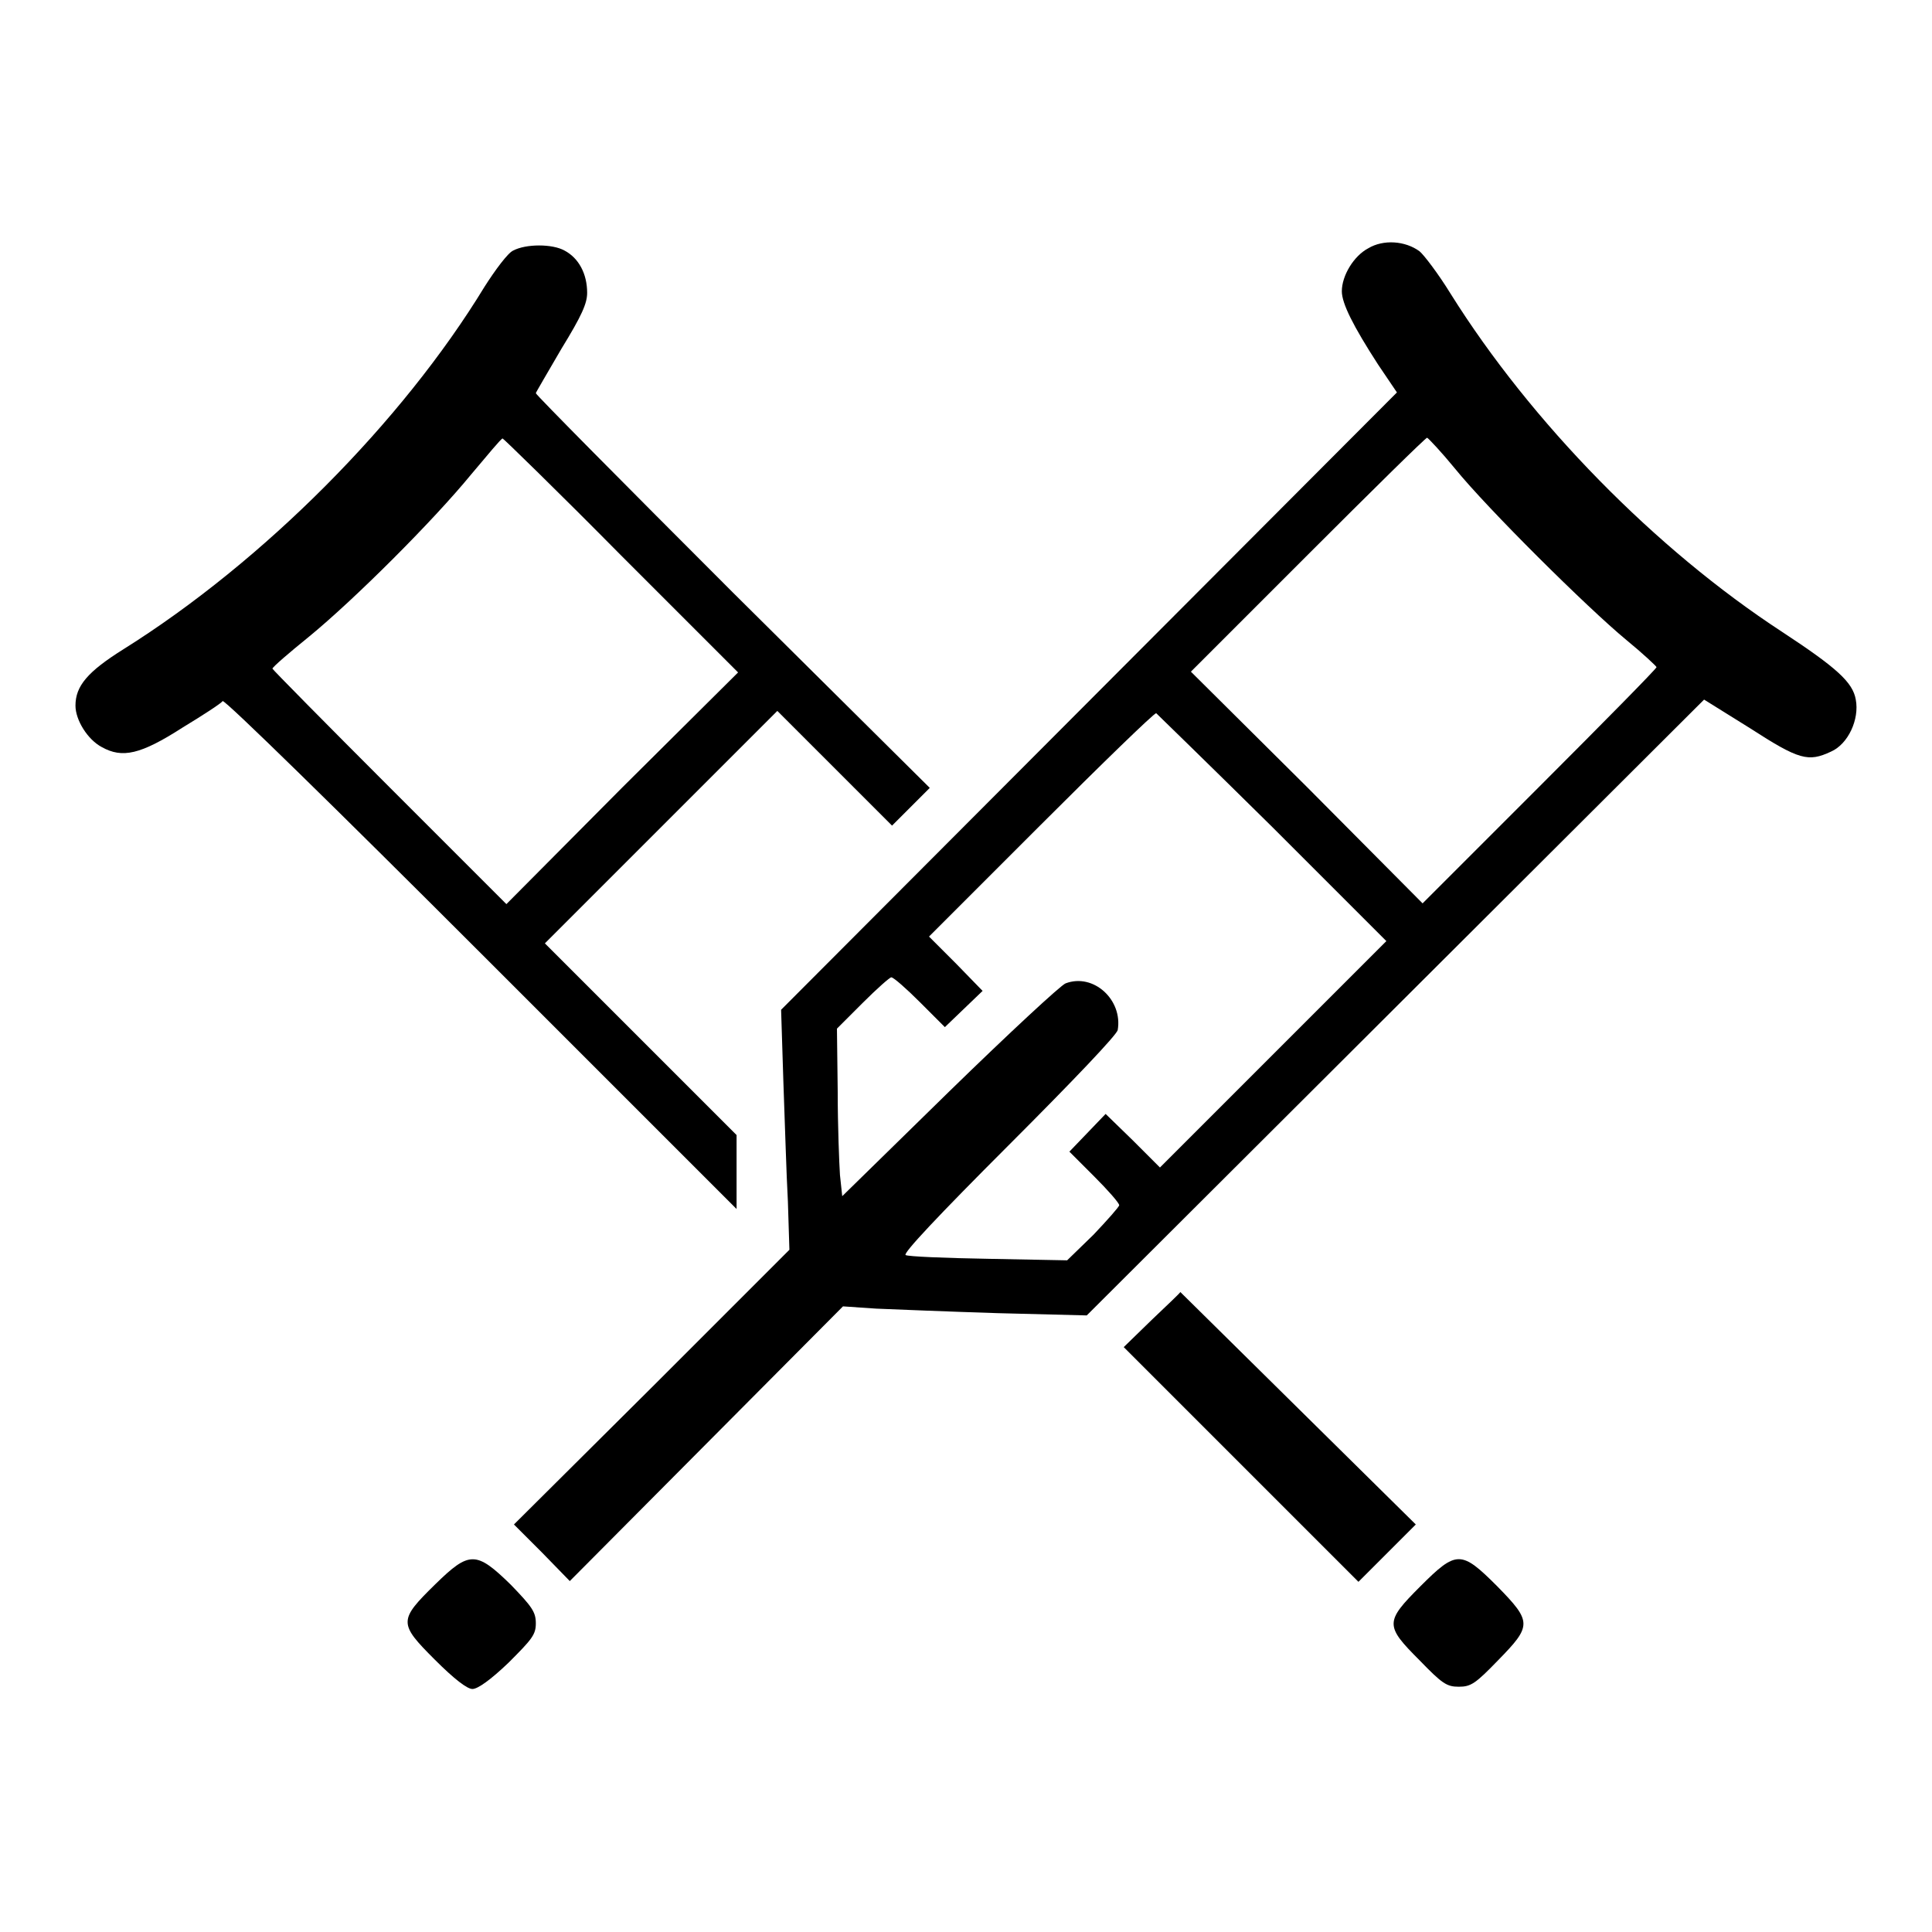
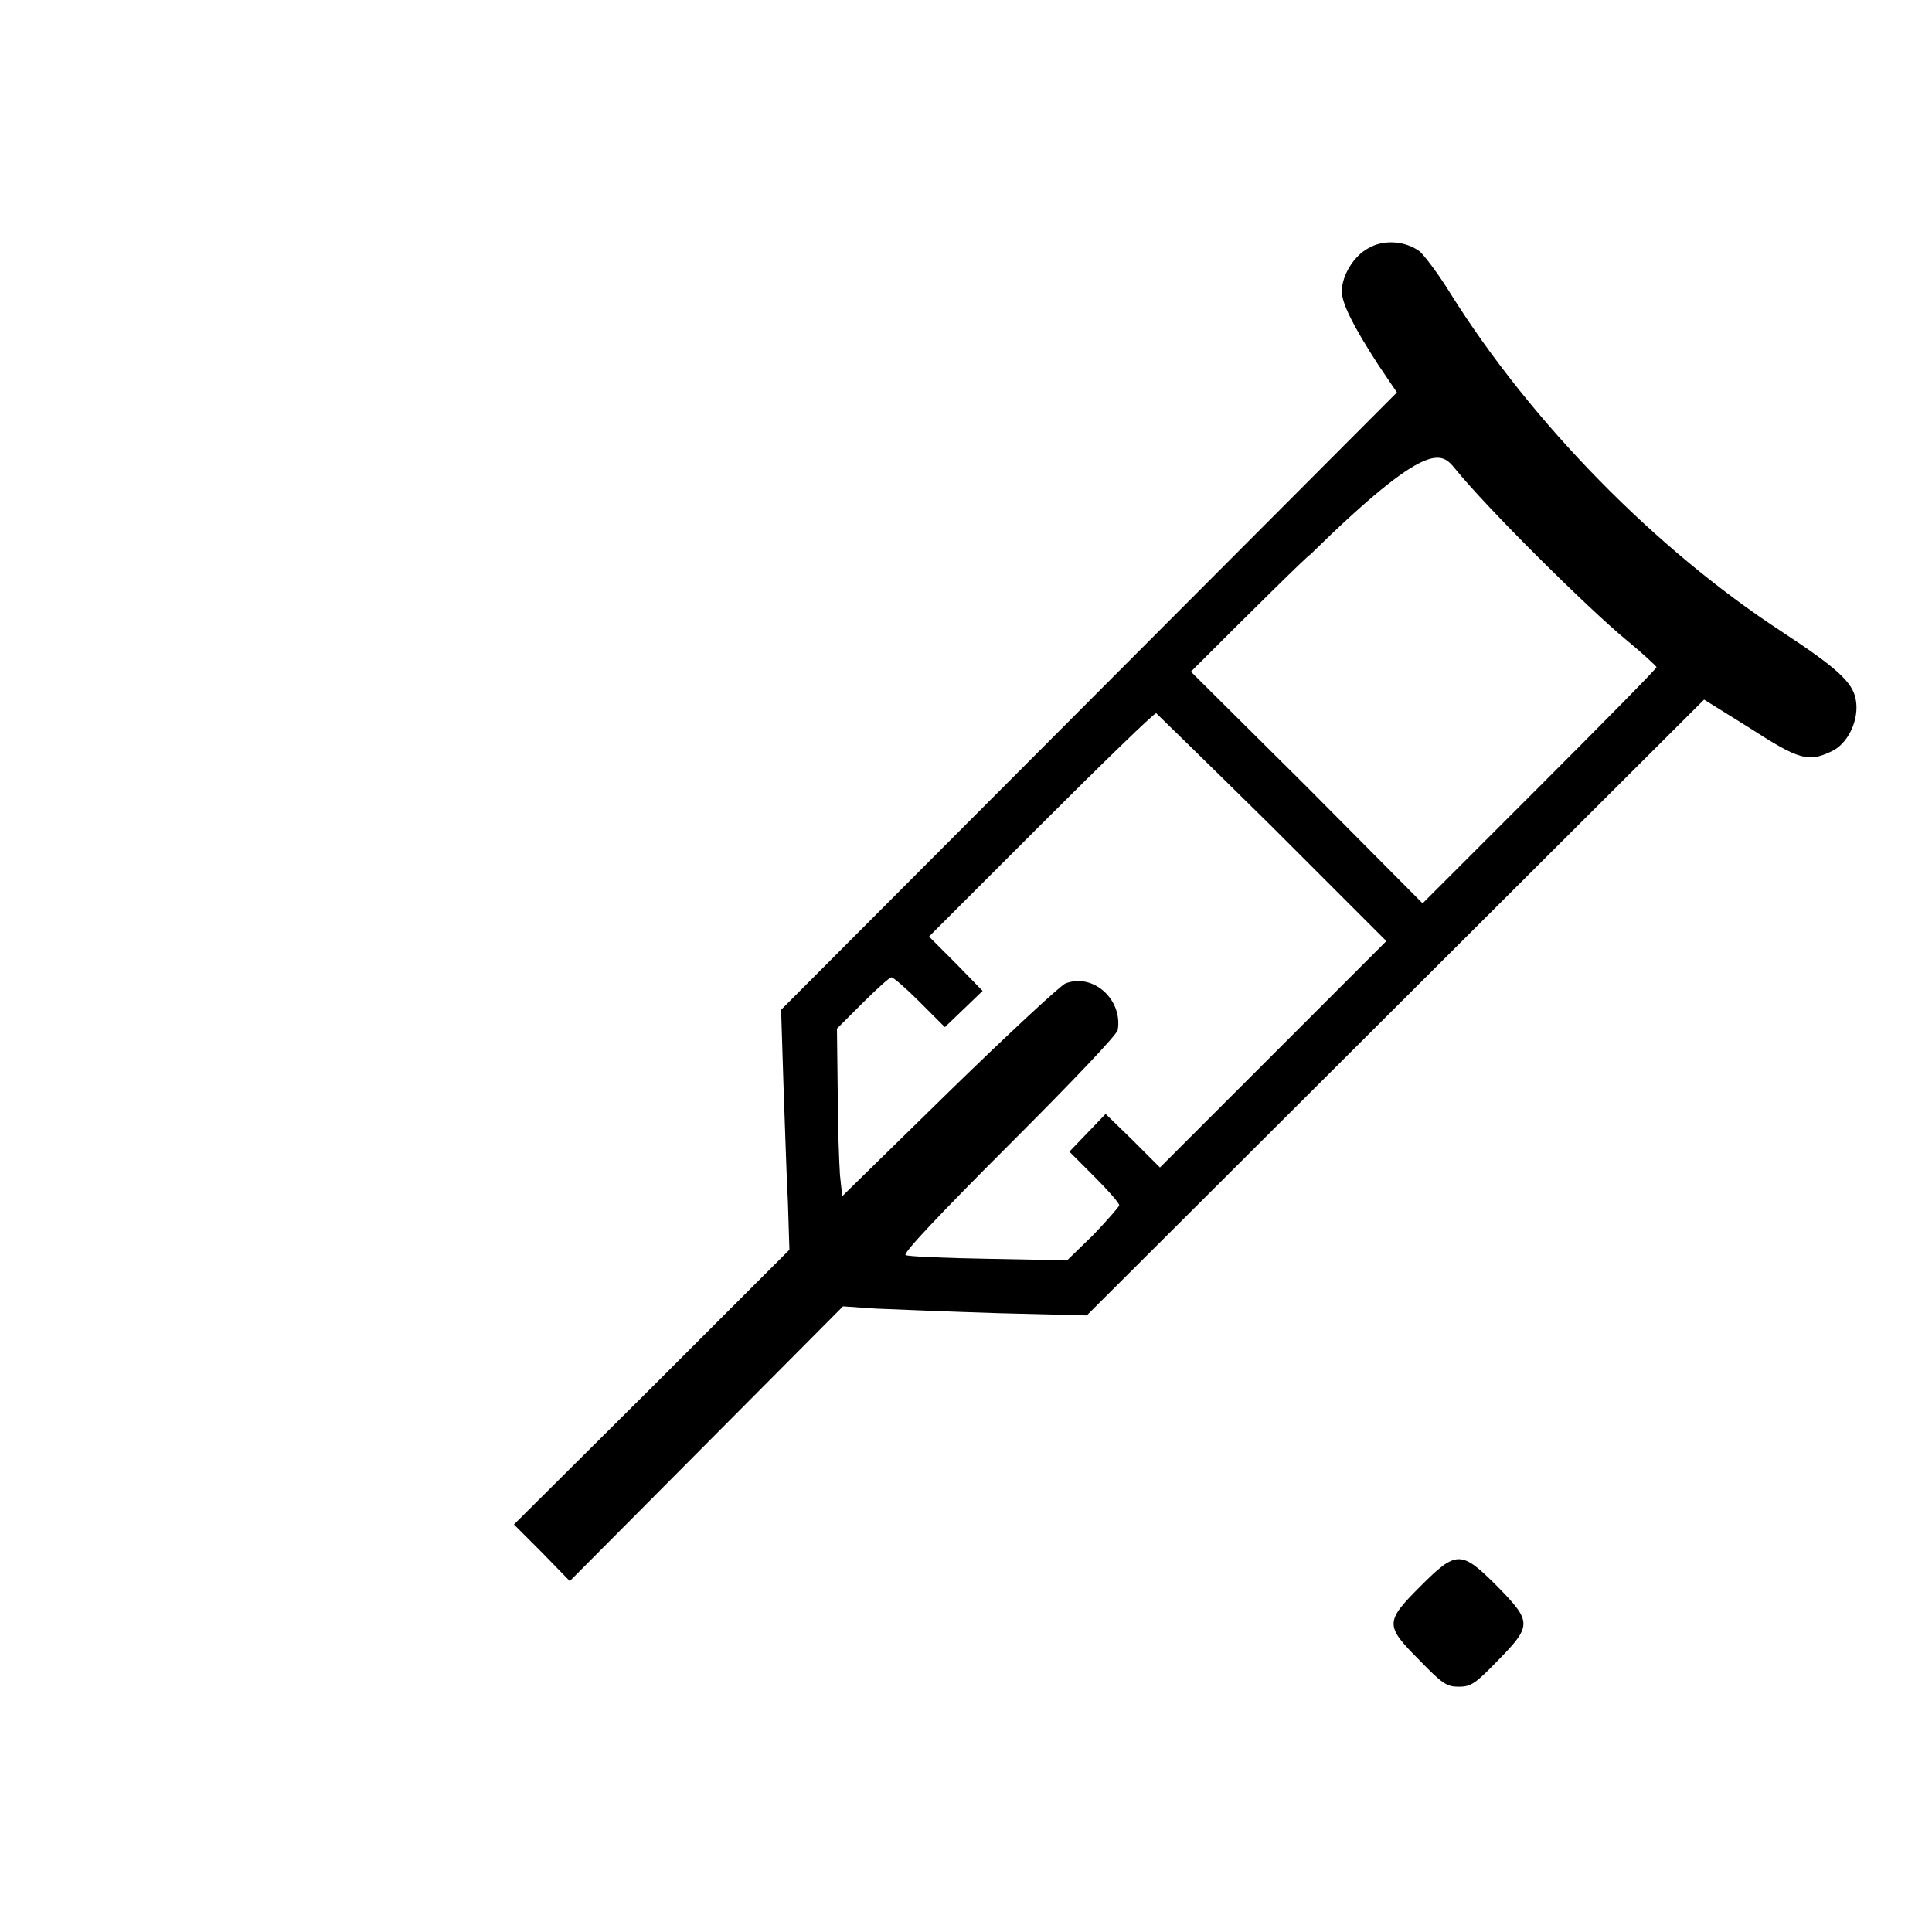
<svg xmlns="http://www.w3.org/2000/svg" version="1.1" x="0px" y="0px" viewBox="0 0 256 256" enable-background="new 0 0 256 256" xml:space="preserve">
  <g>
    <g>
      <g>
-         <path fill="#000000" d="M181.3,32.9c-1.9,1-3.5,3.6-3.5,5.7c0,1.6,1.5,4.6,4.8,9.7l2.5,3.7l-40.8,40.9l-40.8,40.9l0.3,9.5c0.2,5.3,0.4,12.4,0.6,15.9l0.2,6.4l-18.2,18.2L68.1,202l3.7,3.7l3.7,3.8l18.1-18.2l18.1-18.2l4.4,0.3c2.4,0.1,9.7,0.4,16.1,0.6l11.8,0.3l40.9-40.8l40.9-40.8l6.1,3.8c6.5,4.2,7.7,4.5,10.7,3.1c2.3-1,3.8-4.3,3.3-6.9c-0.4-2.3-2.5-4.2-9.8-9c-16.7-10.9-33.2-27.7-43.9-44.8c-1.6-2.6-3.5-5.1-4.1-5.6C186.2,31.9,183.3,31.7,181.3,32.9z M192.8,62.1c4.3,5.3,17.5,18.4,22.7,22.7c2.2,1.8,4,3.5,4,3.6c0,0.2-7,7.3-15.5,15.8l-15.5,15.5l-15.3-15.4l-15.4-15.3l15.5-15.5c8.5-8.5,15.6-15.5,15.8-15.5C189.3,58.1,191,59.9,192.8,62.1z M168.6,109.6l15.1,15.1l-15,15l-15,15l-3.6-3.6l-3.6-3.5l-2.4,2.5l-2.4,2.5l3.3,3.3c1.8,1.8,3.3,3.5,3.3,3.8c0,0.2-1.6,2-3.4,3.9l-3.5,3.4l-10.4-0.2c-5.8-0.1-10.7-0.3-11-0.5c-0.4-0.2,4.4-5.3,13.6-14.5c8.8-8.8,14.3-14.6,14.5-15.3c0.7-4-3.2-7.6-6.9-6.2c-0.6,0.2-7.5,6.6-15.4,14.3l-14.2,13.9l-0.3-2.8c-0.1-1.5-0.3-6.5-0.3-11.1l-0.1-8.3l3.4-3.4c1.9-1.9,3.6-3.4,3.8-3.4c0.3,0,2,1.5,3.8,3.3l3.3,3.3l2.5-2.4l2.5-2.4l-3.5-3.6l-3.6-3.6l14.8-14.8c8.1-8.1,15-14.8,15.3-14.8C153.2,94.5,160.2,101.3,168.6,109.6z" />
-         <path fill="#000000" d="M68,33.2c-0.7,0.3-2.4,2.6-3.8,4.8C53.3,55.9,34.9,74.4,16.4,86c-4.8,3-6.4,4.9-6.4,7.5c0,1.9,1.6,4.5,3.5,5.5c2.7,1.5,5.1,1,10.7-2.6c2.8-1.7,5.1-3.2,5.3-3.5c0.2-0.3,15.6,14.8,34.2,33.4l33.9,33.9v-4.9v-4.9l-12.6-12.6L72.2,125l15.3-15.3L103,94.2l7.6,7.6l7.6,7.6l2.5-2.5l2.5-2.5L97.1,78.5C82.8,64.2,71,52.3,71,52.1c0-0.1,1.6-2.8,3.4-5.9c2.7-4.4,3.4-6,3.4-7.4c0-2.5-1.1-4.6-3-5.6C73.2,32.3,69.7,32.3,68,33.2z M82.3,73.6l15.5,15.5l-15.4,15.3l-15.3,15.4l-15.5-15.5c-8.5-8.5-15.5-15.6-15.5-15.7c0-0.2,2.2-2.1,4.8-4.2c6.1-5,16.5-15.4,21.5-21.5c2.2-2.6,4-4.8,4.2-4.8C66.7,58.1,73.8,65,82.3,73.6z" />
-         <path fill="#000000" d="M152.6,174.9l-3.7,3.6l15.5,15.5l15.6,15.6l3.8-3.8l3.8-3.8L172,186.6c-8.6-8.5-15.6-15.4-15.6-15.4C156.4,171.3,154.7,172.9,152.6,174.9z" />
-         <path fill="#000000" d="M57.7,209.9c-4.9,4.8-4.9,5.2-0.1,10c2.6,2.6,4.3,3.9,5,3.9s2.4-1.2,4.8-3.5c3.1-3.1,3.6-3.7,3.6-5.2c0-1.5-0.5-2.2-3.3-5.1C63.1,205.5,62.2,205.5,57.7,209.9z" />
+         <path fill="#000000" d="M181.3,32.9c-1.9,1-3.5,3.6-3.5,5.7c0,1.6,1.5,4.6,4.8,9.7l2.5,3.7l-40.8,40.9l-40.8,40.9l0.3,9.5c0.2,5.3,0.4,12.4,0.6,15.9l0.2,6.4l-18.2,18.2L68.1,202l3.7,3.7l3.7,3.8l18.1-18.2l18.1-18.2l4.4,0.3c2.4,0.1,9.7,0.4,16.1,0.6l11.8,0.3l40.9-40.8l40.9-40.8l6.1,3.8c6.5,4.2,7.7,4.5,10.7,3.1c2.3-1,3.8-4.3,3.3-6.9c-0.4-2.3-2.5-4.2-9.8-9c-16.7-10.9-33.2-27.7-43.9-44.8c-1.6-2.6-3.5-5.1-4.1-5.6C186.2,31.9,183.3,31.7,181.3,32.9z M192.8,62.1c4.3,5.3,17.5,18.4,22.7,22.7c2.2,1.8,4,3.5,4,3.6c0,0.2-7,7.3-15.5,15.8l-15.5,15.5l-15.3-15.4l-15.4-15.3c8.5-8.5,15.6-15.5,15.8-15.5C189.3,58.1,191,59.9,192.8,62.1z M168.6,109.6l15.1,15.1l-15,15l-15,15l-3.6-3.6l-3.6-3.5l-2.4,2.5l-2.4,2.5l3.3,3.3c1.8,1.8,3.3,3.5,3.3,3.8c0,0.2-1.6,2-3.4,3.9l-3.5,3.4l-10.4-0.2c-5.8-0.1-10.7-0.3-11-0.5c-0.4-0.2,4.4-5.3,13.6-14.5c8.8-8.8,14.3-14.6,14.5-15.3c0.7-4-3.2-7.6-6.9-6.2c-0.6,0.2-7.5,6.6-15.4,14.3l-14.2,13.9l-0.3-2.8c-0.1-1.5-0.3-6.5-0.3-11.1l-0.1-8.3l3.4-3.4c1.9-1.9,3.6-3.4,3.8-3.4c0.3,0,2,1.5,3.8,3.3l3.3,3.3l2.5-2.4l2.5-2.4l-3.5-3.6l-3.6-3.6l14.8-14.8c8.1-8.1,15-14.8,15.3-14.8C153.2,94.5,160.2,101.3,168.6,109.6z" />
        <path fill="#000000" d="M188.2,210.2c-4.7,4.7-4.7,5.2-0.1,9.8c3,3.1,3.6,3.5,5.2,3.5c1.6,0,2.2-0.4,5.2-3.5c4.5-4.6,4.5-5.1-0.1-9.8C193.6,205.4,193,205.4,188.2,210.2z" />
      </g>
    </g>
  </g>
</svg>